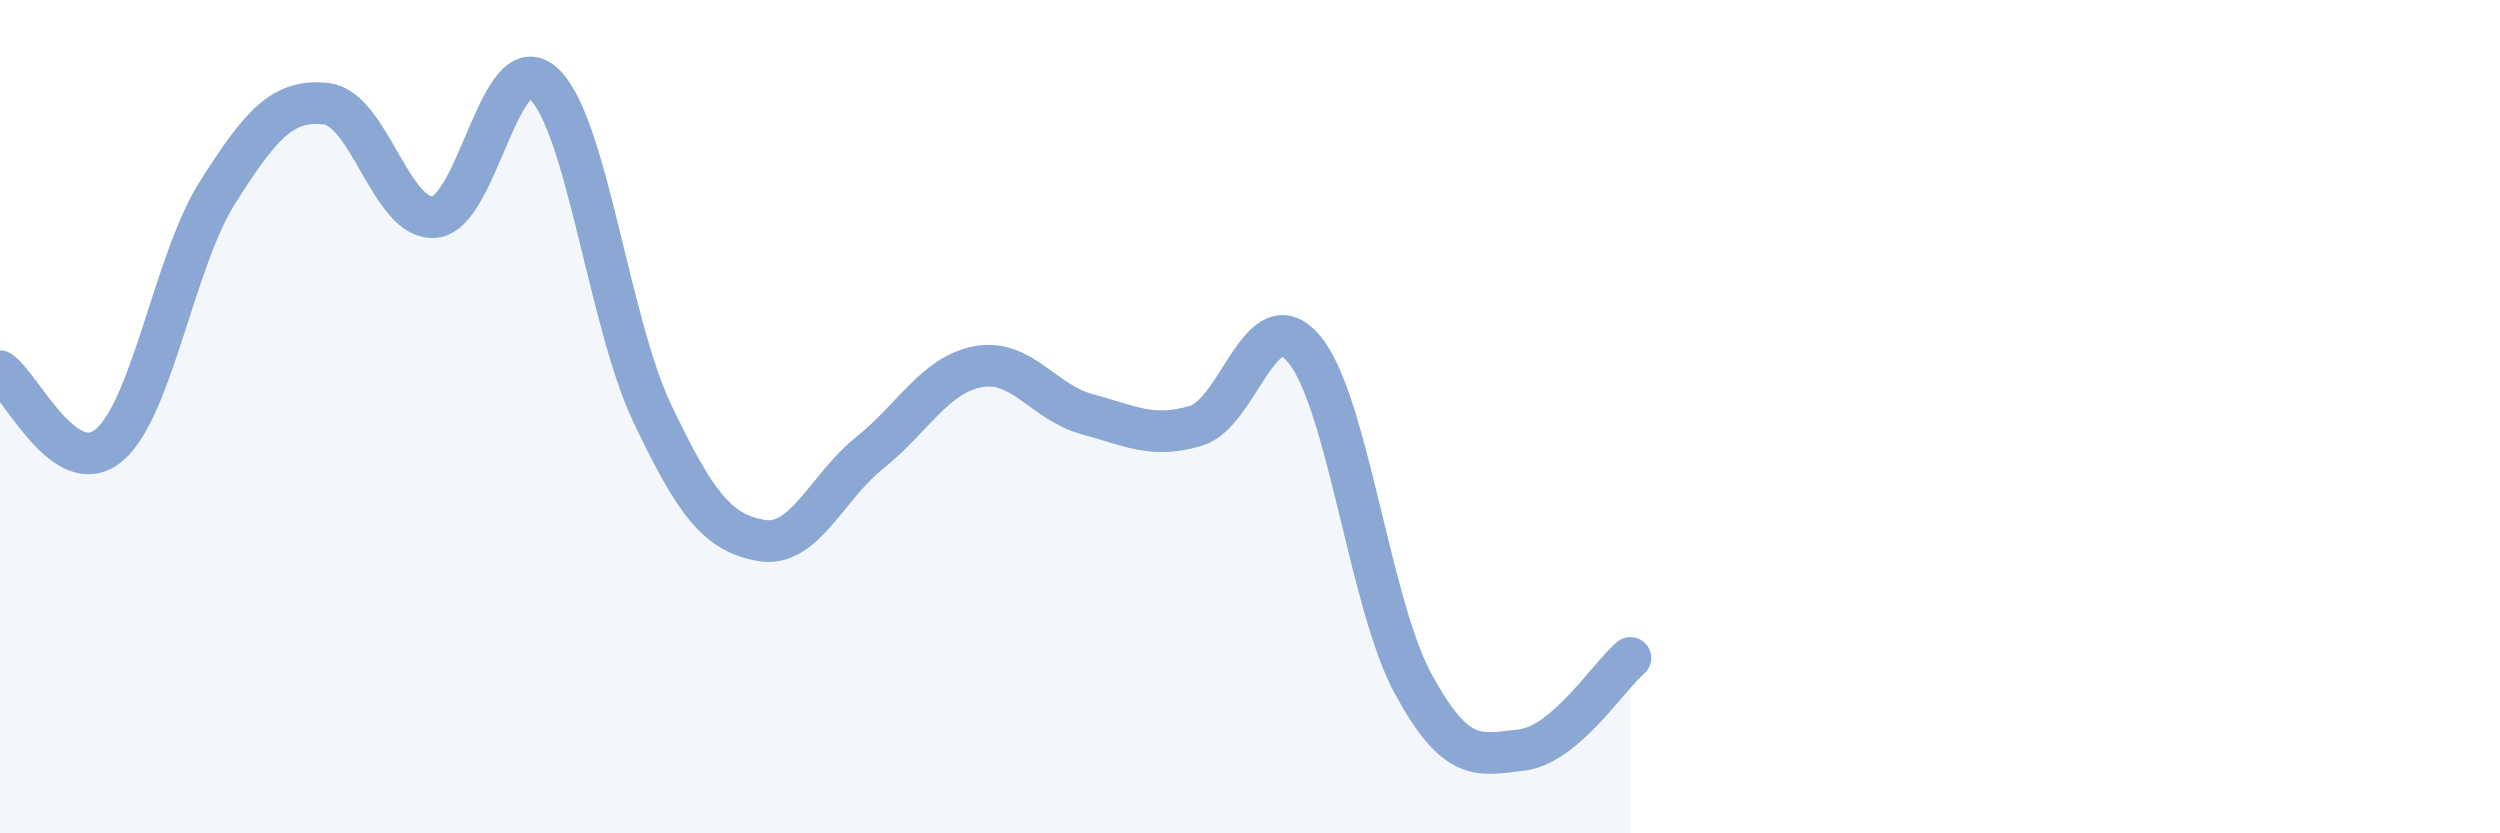
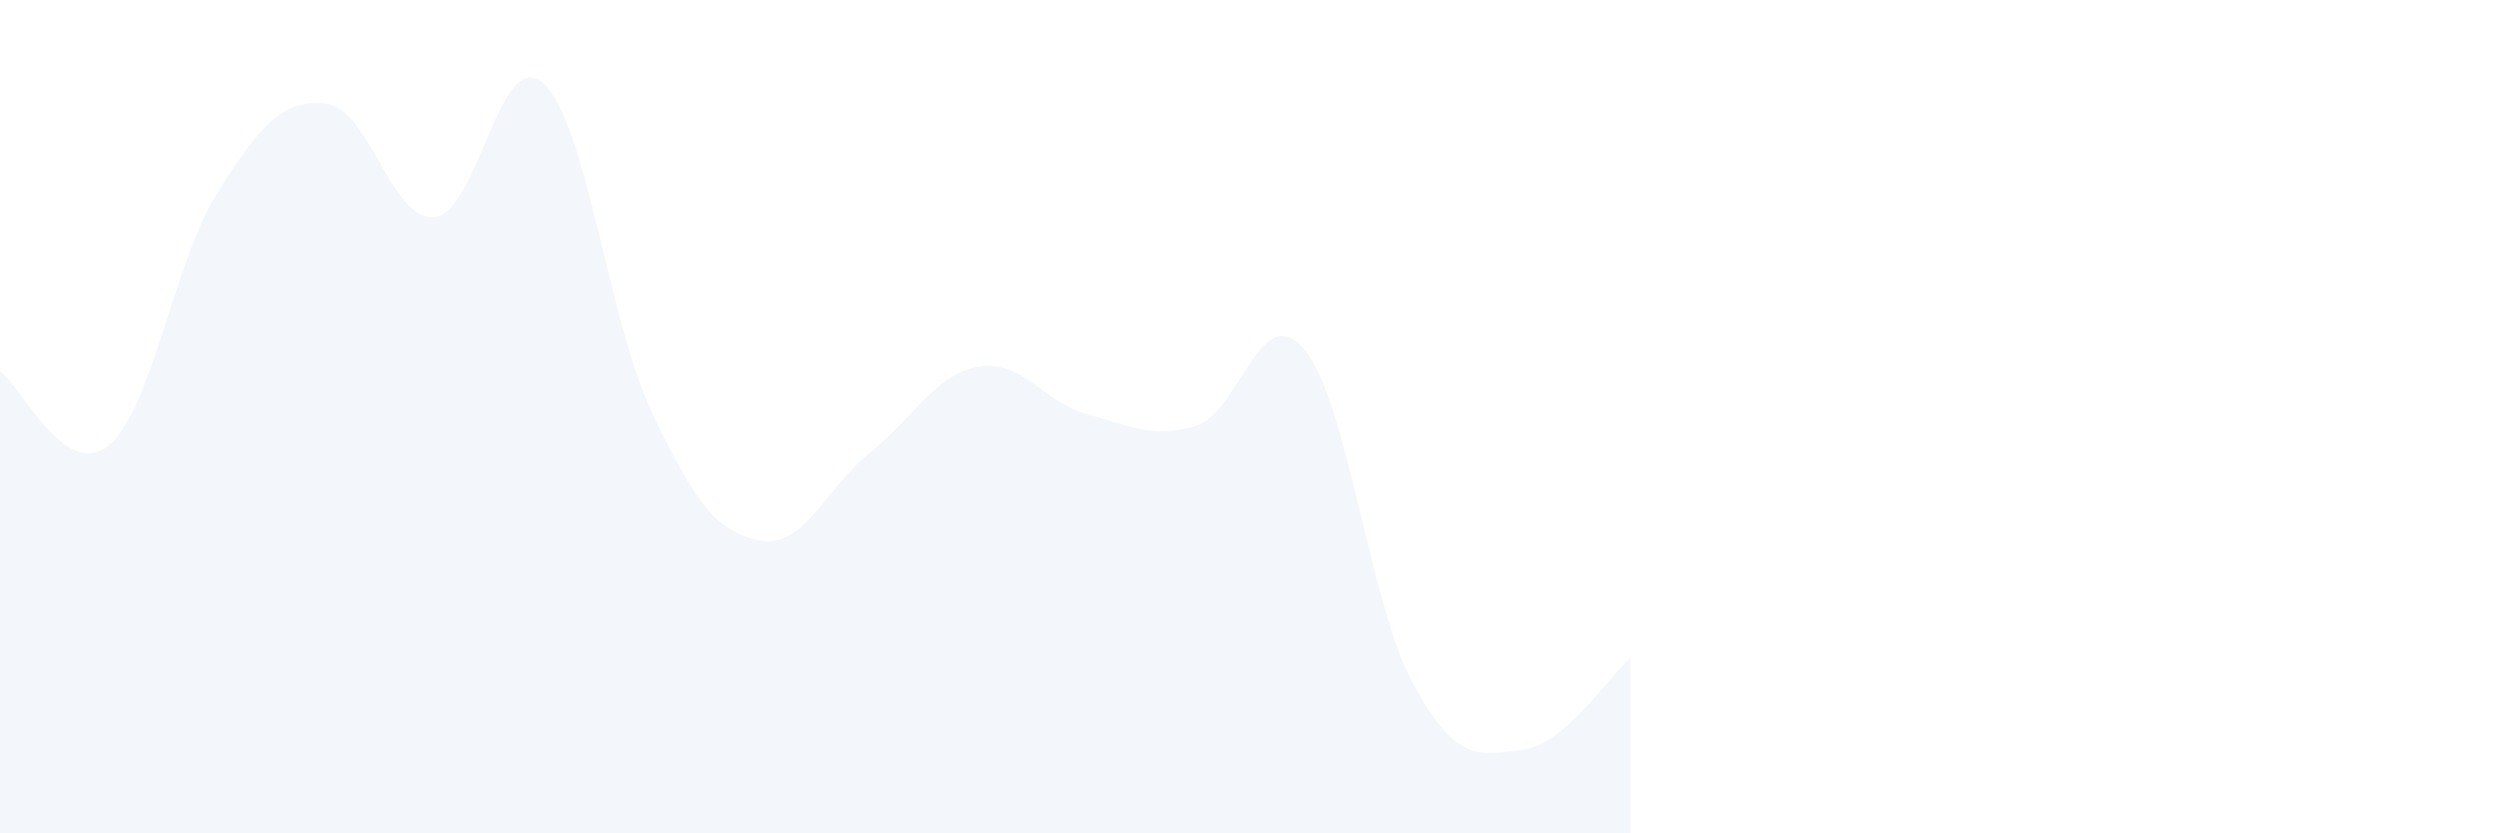
<svg xmlns="http://www.w3.org/2000/svg" width="60" height="20" viewBox="0 0 60 20">
  <path d="M 0,8.91 C 0.52,9.27 1.57,11.55 2.61,10.69 C 3.65,9.83 4.18,6.26 5.22,4.62 C 6.26,2.98 6.79,2.37 7.83,2.49 C 8.87,2.61 9.39,5.31 10.43,5.21 C 11.47,5.11 12,1.06 13.04,2 C 14.08,2.94 14.61,7.72 15.65,9.91 C 16.69,12.1 17.22,12.78 18.26,12.97 C 19.3,13.16 19.83,11.7 20.87,10.87 C 21.91,10.04 22.44,8.99 23.48,8.8 C 24.52,8.61 25.05,9.66 26.09,9.94 C 27.13,10.22 27.66,10.53 28.7,10.22 C 29.74,9.91 30.26,7.14 31.3,8.38 C 32.34,9.62 32.87,14.48 33.91,16.4 C 34.95,18.32 35.48,18.12 36.52,18 C 37.56,17.88 38.61,16.23 39.13,15.79L39.13 20L0 20Z" fill="#8ba7d3" opacity="0.1" stroke-linecap="round" stroke-linejoin="round" />
-   <path d="M 0,8.91 C 0.52,9.27 1.57,11.55 2.61,10.69 C 3.65,9.83 4.18,6.26 5.22,4.62 C 6.26,2.98 6.79,2.37 7.83,2.49 C 8.87,2.61 9.39,5.31 10.43,5.21 C 11.47,5.11 12,1.06 13.04,2 C 14.08,2.94 14.61,7.72 15.65,9.91 C 16.69,12.1 17.22,12.78 18.26,12.97 C 19.3,13.16 19.83,11.7 20.87,10.87 C 21.91,10.04 22.44,8.99 23.48,8.8 C 24.52,8.61 25.05,9.66 26.09,9.94 C 27.13,10.22 27.66,10.53 28.7,10.22 C 29.74,9.91 30.26,7.14 31.3,8.38 C 32.34,9.62 32.87,14.48 33.91,16.4 C 34.95,18.32 35.48,18.12 36.52,18 C 37.56,17.88 38.61,16.23 39.13,15.79" stroke="#8ba7d3" stroke-width="1" fill="none" stroke-linecap="round" stroke-linejoin="round" />
</svg>